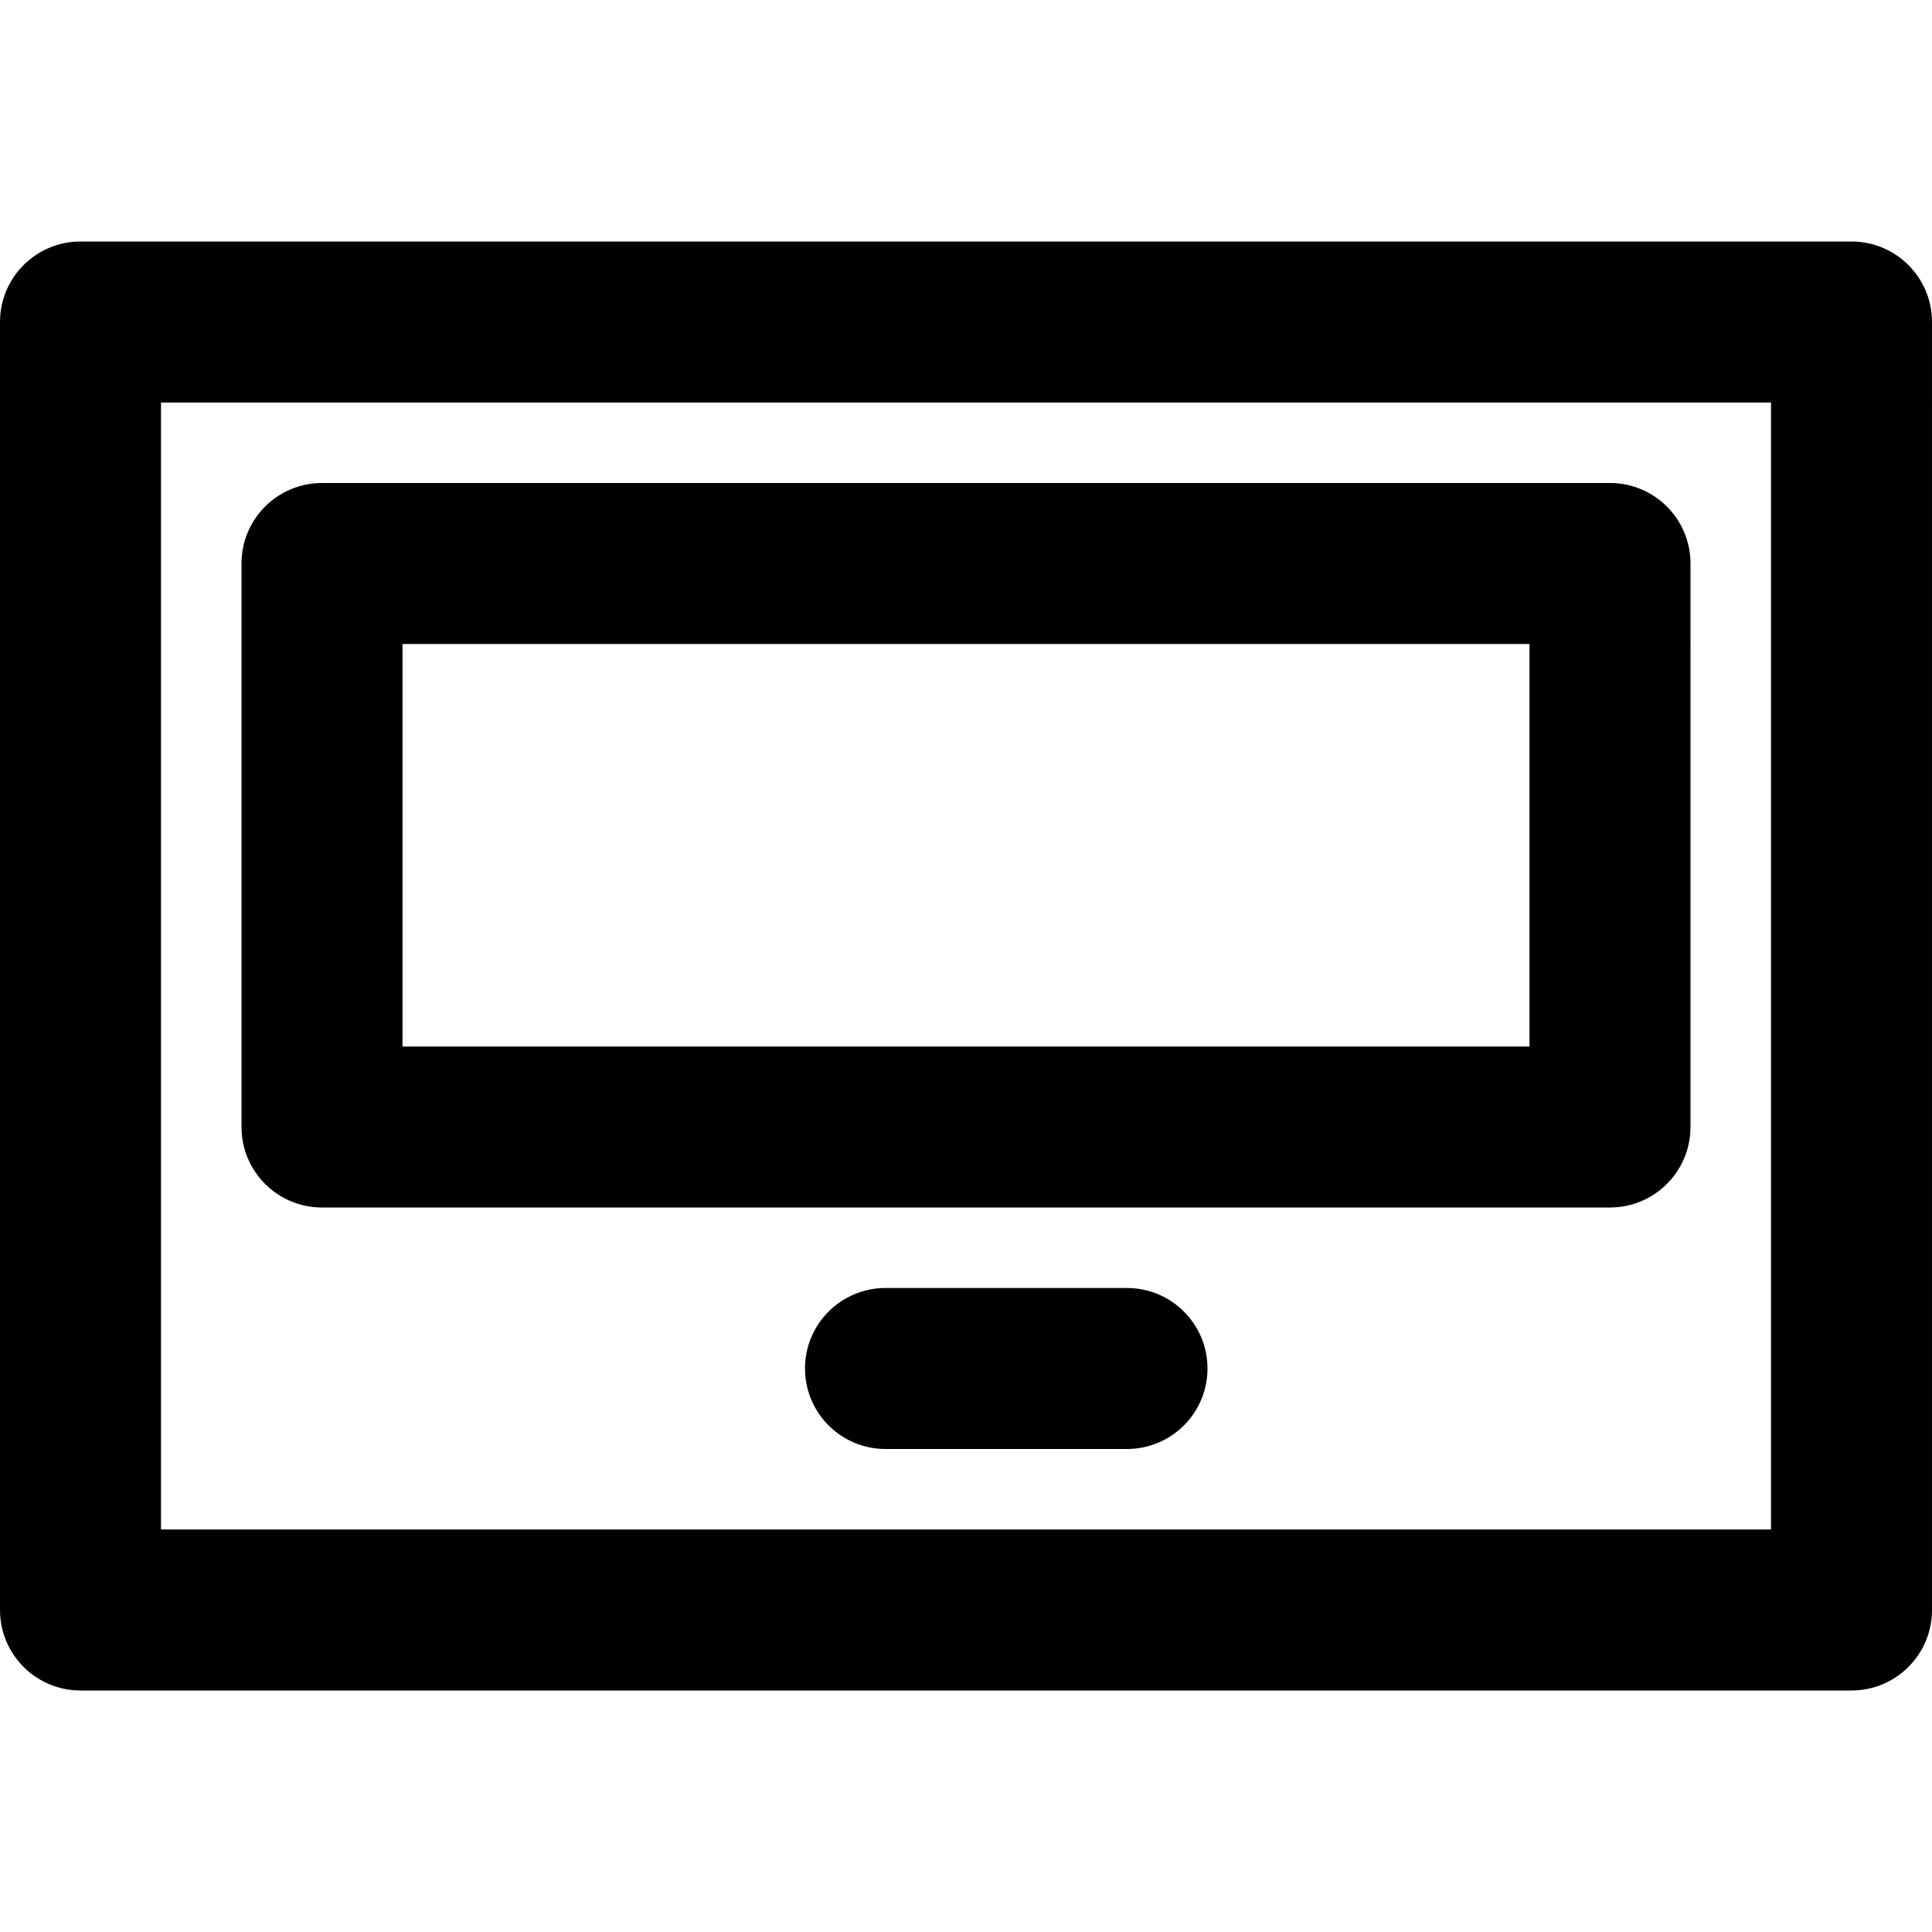
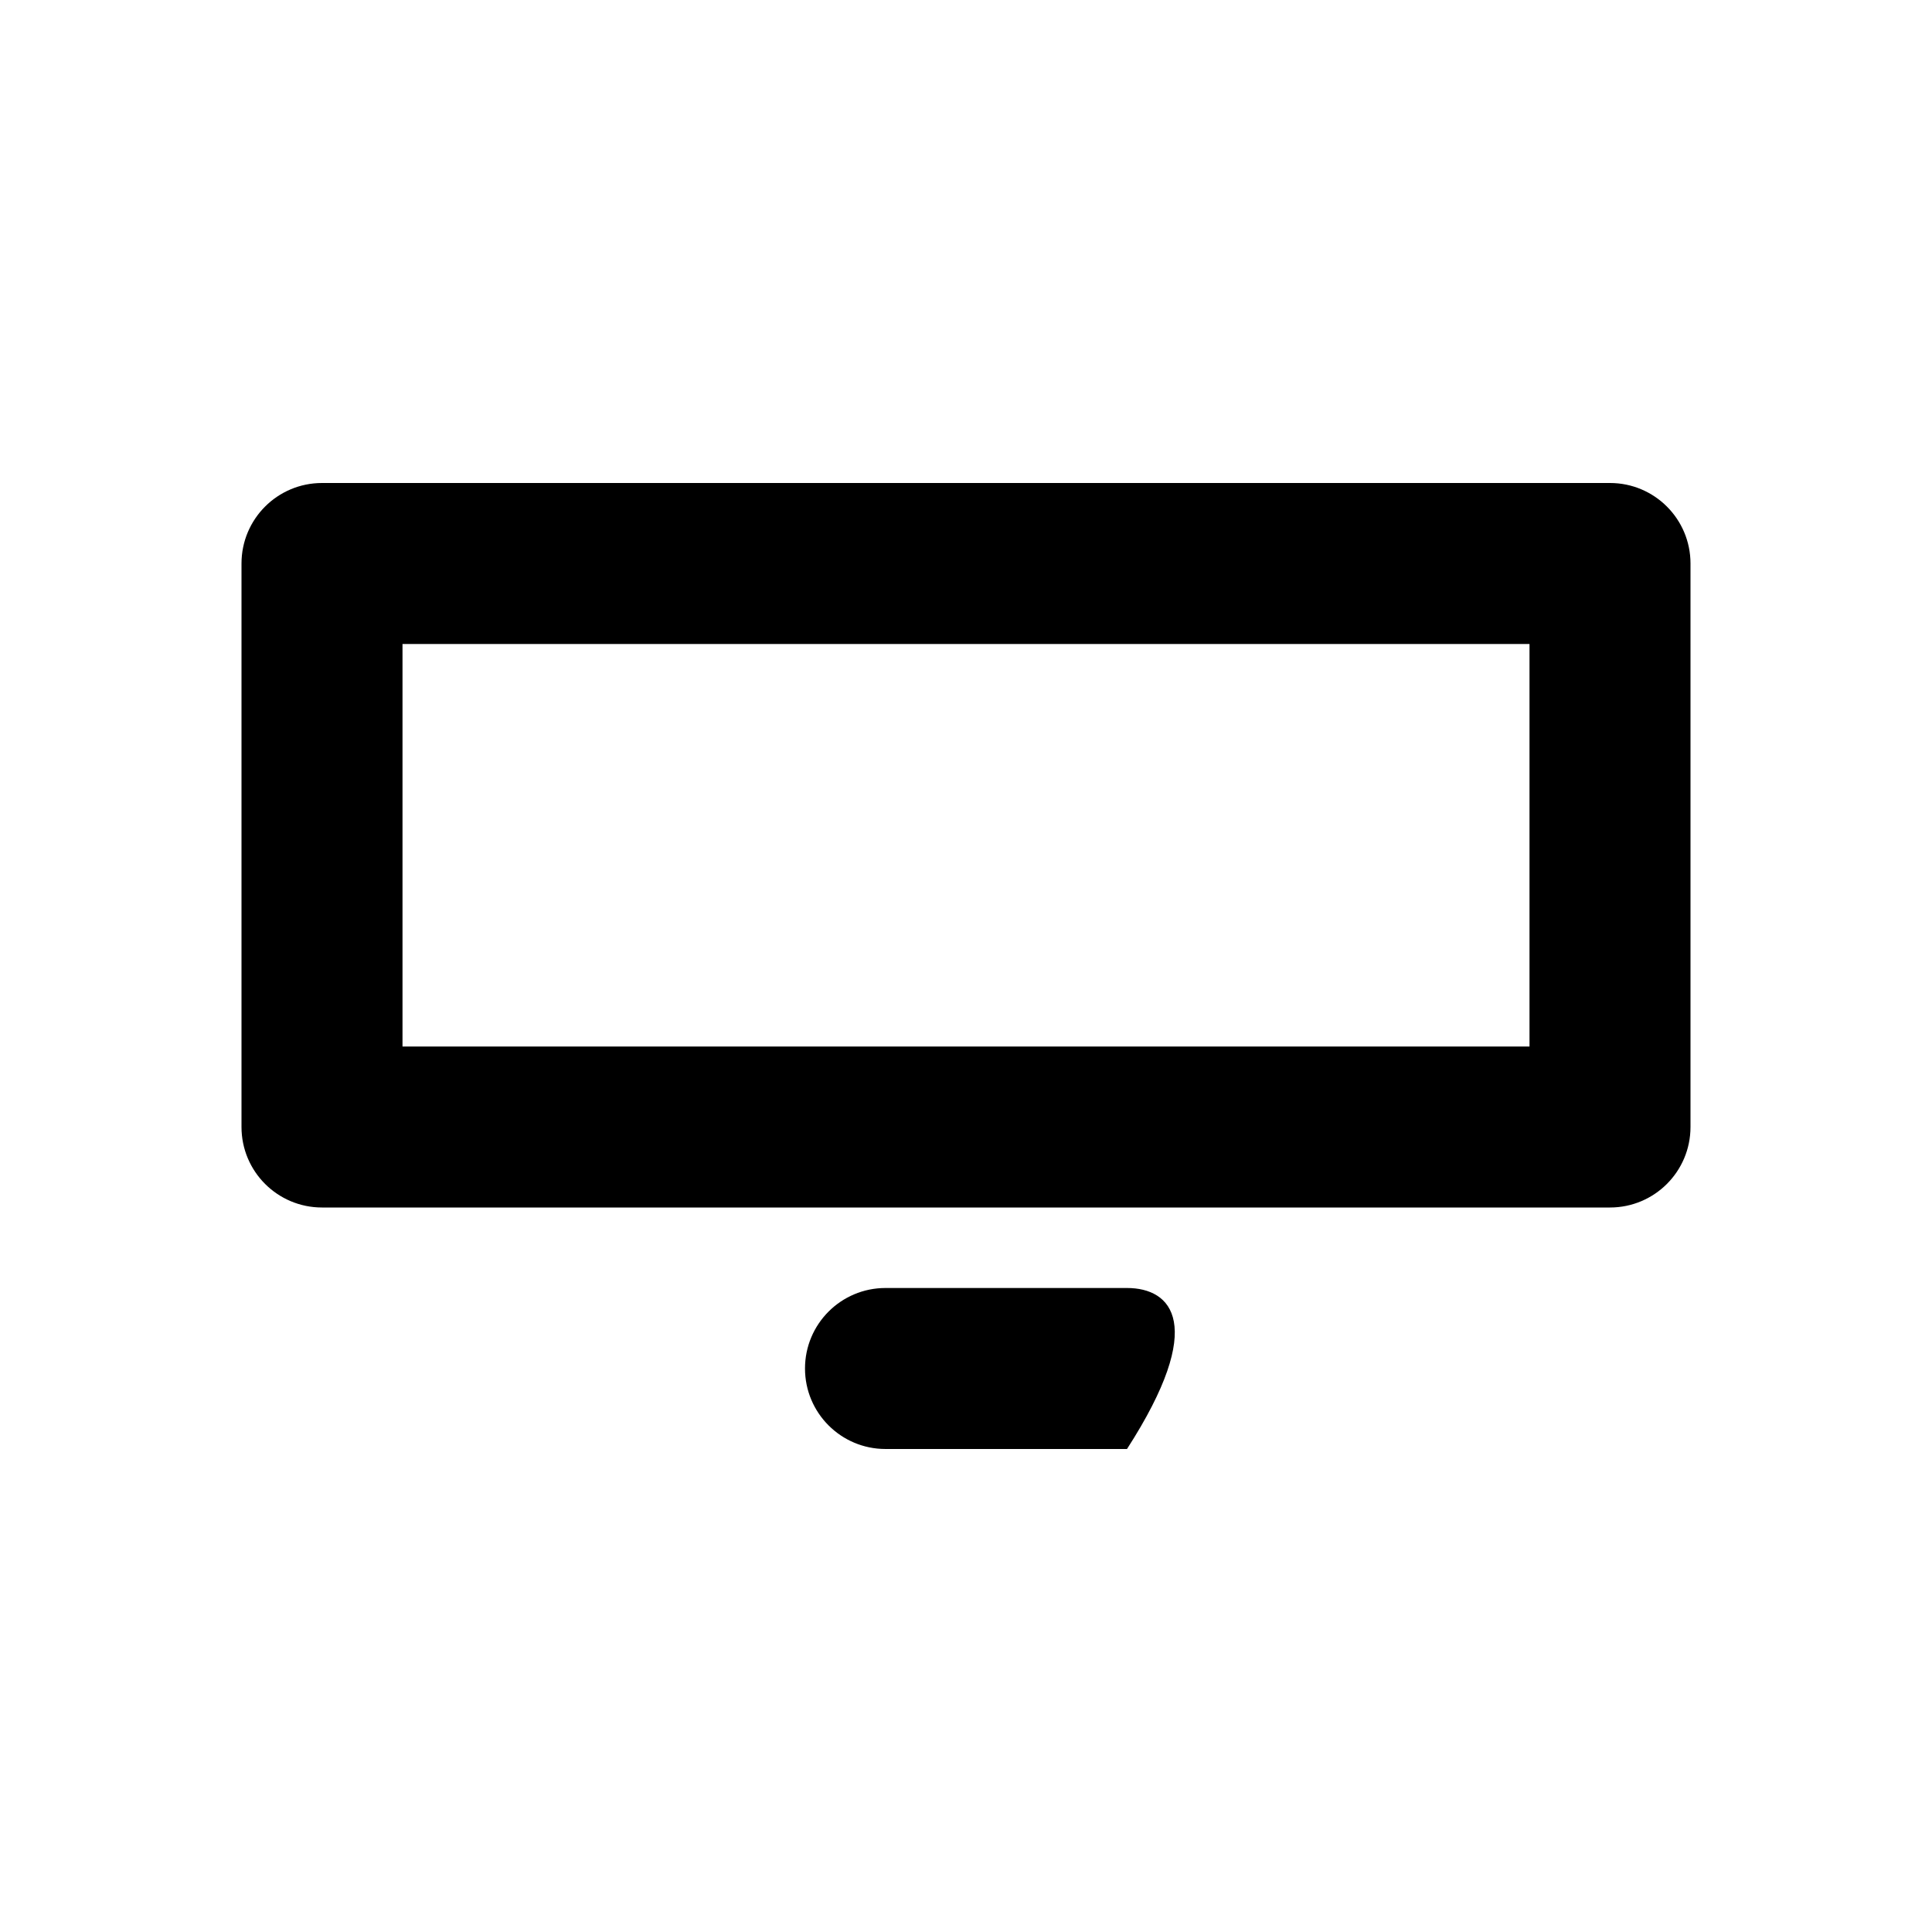
<svg xmlns="http://www.w3.org/2000/svg" fill="#000000" height="800px" width="800px" version="1.1" id="Layer_1" viewBox="0 0 512 512" xml:space="preserve">
  <g>
    <g>
      <g>
-         <path d="M490.667,64H21.333C9.551,64,0,73.551,0,85.333v341.333C0,438.449,9.551,448,21.333,448h469.333     c11.782,0,21.333-9.551,21.333-21.333V85.333C512,73.551,502.449,64,490.667,64z M469.333,405.333H42.667V106.667h426.667     V405.333z" />
        <path d="M85.333,320h341.333c11.782,0,21.333-9.551,21.333-21.333V149.333c0-11.782-9.551-21.333-21.333-21.333H85.333     C73.551,128,64,137.551,64,149.333v149.333C64,310.449,73.551,320,85.333,320z M106.667,170.667h298.667v106.667H106.667V170.667     z" />
-         <path d="M298.667,341.333h-64c-11.782,0-21.333,9.551-21.333,21.333c0,11.782,9.551,21.333,21.333,21.333h64     c11.782,0,21.333-9.551,21.333-21.333C320,350.885,310.449,341.333,298.667,341.333z" />
+         <path d="M298.667,341.333h-64c-11.782,0-21.333,9.551-21.333,21.333c0,11.782,9.551,21.333,21.333,21.333h64     C320,350.885,310.449,341.333,298.667,341.333z" />
      </g>
    </g>
  </g>
</svg>